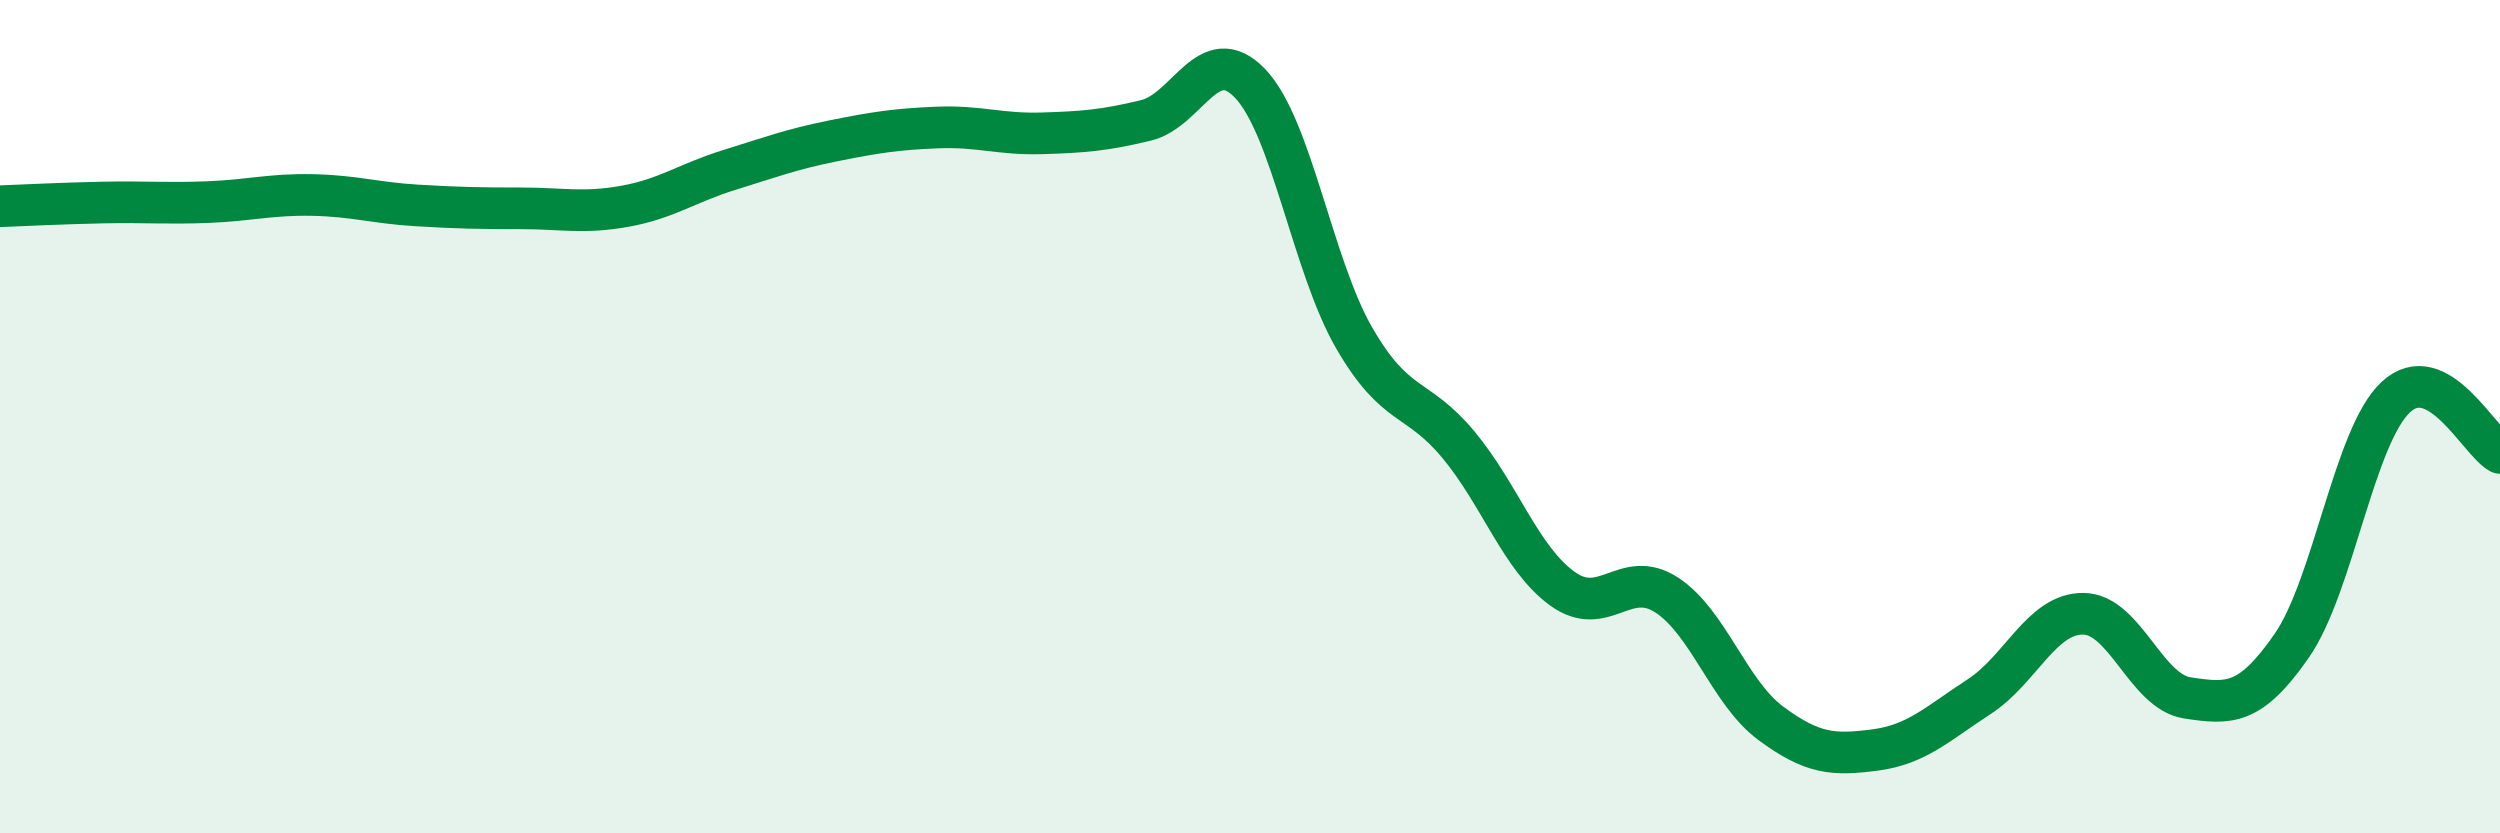
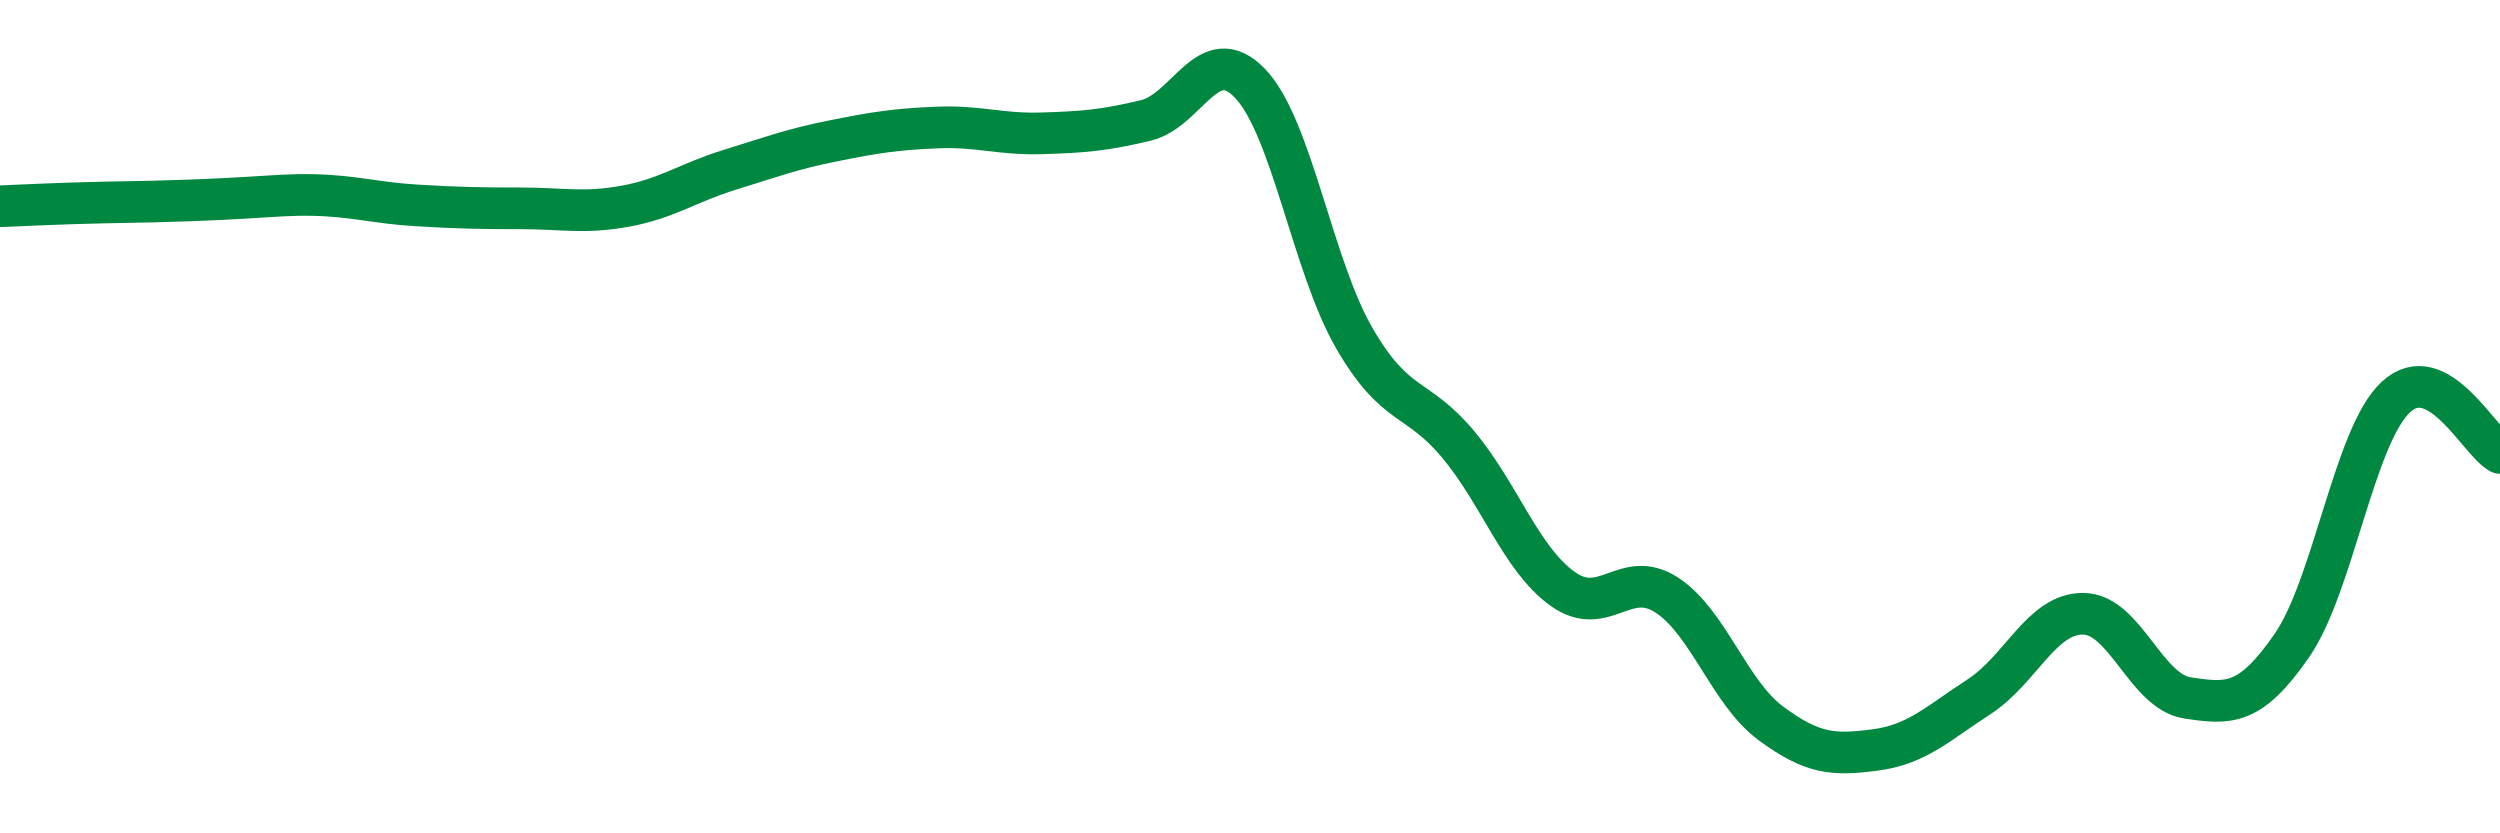
<svg xmlns="http://www.w3.org/2000/svg" width="60" height="20" viewBox="0 0 60 20">
-   <path d="M 0,4.95 C 0.5,4.93 1.5,4.88 2.5,4.86 C 3.5,4.84 4,4.89 5,4.85 C 6,4.81 6.5,4.66 7.5,4.68 C 8.5,4.7 9,4.87 10,4.93 C 11,4.99 11.5,5 12.5,5 C 13.5,5 14,5.13 15,4.95 C 16,4.77 16.5,4.39 17.5,4.08 C 18.5,3.77 19,3.58 20,3.38 C 21,3.18 21.5,3.1 22.5,3.06 C 23.5,3.02 24,3.23 25,3.2 C 26,3.17 26.5,3.13 27.5,2.89 C 28.5,2.65 29,0.96 30,2 C 31,3.04 31.5,6.38 32.5,8.11 C 33.5,9.84 34,9.47 35,10.67 C 36,11.87 36.5,13.41 37.5,14.13 C 38.5,14.85 39,13.63 40,14.28 C 41,14.93 41.5,16.62 42.5,17.36 C 43.5,18.1 44,18.13 45,18 C 46,17.87 46.5,17.37 47.5,16.72 C 48.5,16.07 49,14.72 50,14.73 C 51,14.74 51.5,16.6 52.5,16.75 C 53.5,16.9 54,16.94 55,15.5 C 56,14.06 56.5,10.46 57.5,9.53 C 58.5,8.6 59.5,10.6 60,10.87L60 20L0 20Z" fill="#008740" opacity="0.1" stroke-linecap="round" stroke-linejoin="round" />
-   <path d="M 0,4.95 C 0.5,4.93 1.5,4.88 2.5,4.86 C 3.5,4.84 4,4.89 5,4.85 C 6,4.81 6.5,4.66 7.5,4.68 C 8.5,4.7 9,4.87 10,4.93 C 11,4.99 11.5,5 12.5,5 C 13.5,5 14,5.13 15,4.95 C 16,4.77 16.5,4.39 17.5,4.08 C 18.5,3.77 19,3.58 20,3.38 C 21,3.18 21.5,3.1 22.5,3.06 C 23.5,3.02 24,3.23 25,3.2 C 26,3.17 26.5,3.13 27.5,2.89 C 28.5,2.65 29,0.96 30,2 C 31,3.04 31.5,6.38 32.5,8.11 C 33.5,9.84 34,9.47 35,10.67 C 36,11.87 36.5,13.41 37.5,14.13 C 38.5,14.85 39,13.63 40,14.28 C 41,14.93 41.5,16.62 42.5,17.36 C 43.5,18.1 44,18.13 45,18 C 46,17.87 46.5,17.37 47.5,16.72 C 48.5,16.07 49,14.72 50,14.73 C 51,14.74 51.5,16.6 52.5,16.75 C 53.5,16.9 54,16.94 55,15.5 C 56,14.06 56.5,10.46 57.5,9.53 C 58.5,8.6 59.5,10.6 60,10.87" stroke="#008740" stroke-width="1" fill="none" stroke-linecap="round" stroke-linejoin="round" />
+   <path d="M 0,4.95 C 0.5,4.93 1.5,4.88 2.5,4.86 C 6,4.81 6.5,4.66 7.5,4.68 C 8.5,4.7 9,4.87 10,4.93 C 11,4.99 11.5,5 12.5,5 C 13.5,5 14,5.13 15,4.95 C 16,4.77 16.5,4.39 17.5,4.08 C 18.5,3.77 19,3.58 20,3.38 C 21,3.18 21.5,3.1 22.5,3.06 C 23.5,3.02 24,3.23 25,3.2 C 26,3.17 26.5,3.13 27.5,2.89 C 28.5,2.65 29,0.96 30,2 C 31,3.04 31.5,6.38 32.5,8.11 C 33.5,9.84 34,9.47 35,10.67 C 36,11.87 36.5,13.41 37.5,14.13 C 38.5,14.85 39,13.63 40,14.28 C 41,14.93 41.5,16.62 42.5,17.36 C 43.5,18.1 44,18.13 45,18 C 46,17.87 46.5,17.37 47.5,16.72 C 48.5,16.07 49,14.72 50,14.73 C 51,14.74 51.5,16.6 52.5,16.75 C 53.5,16.9 54,16.94 55,15.5 C 56,14.06 56.5,10.46 57.5,9.53 C 58.5,8.6 59.5,10.6 60,10.87" stroke="#008740" stroke-width="1" fill="none" stroke-linecap="round" stroke-linejoin="round" />
</svg>